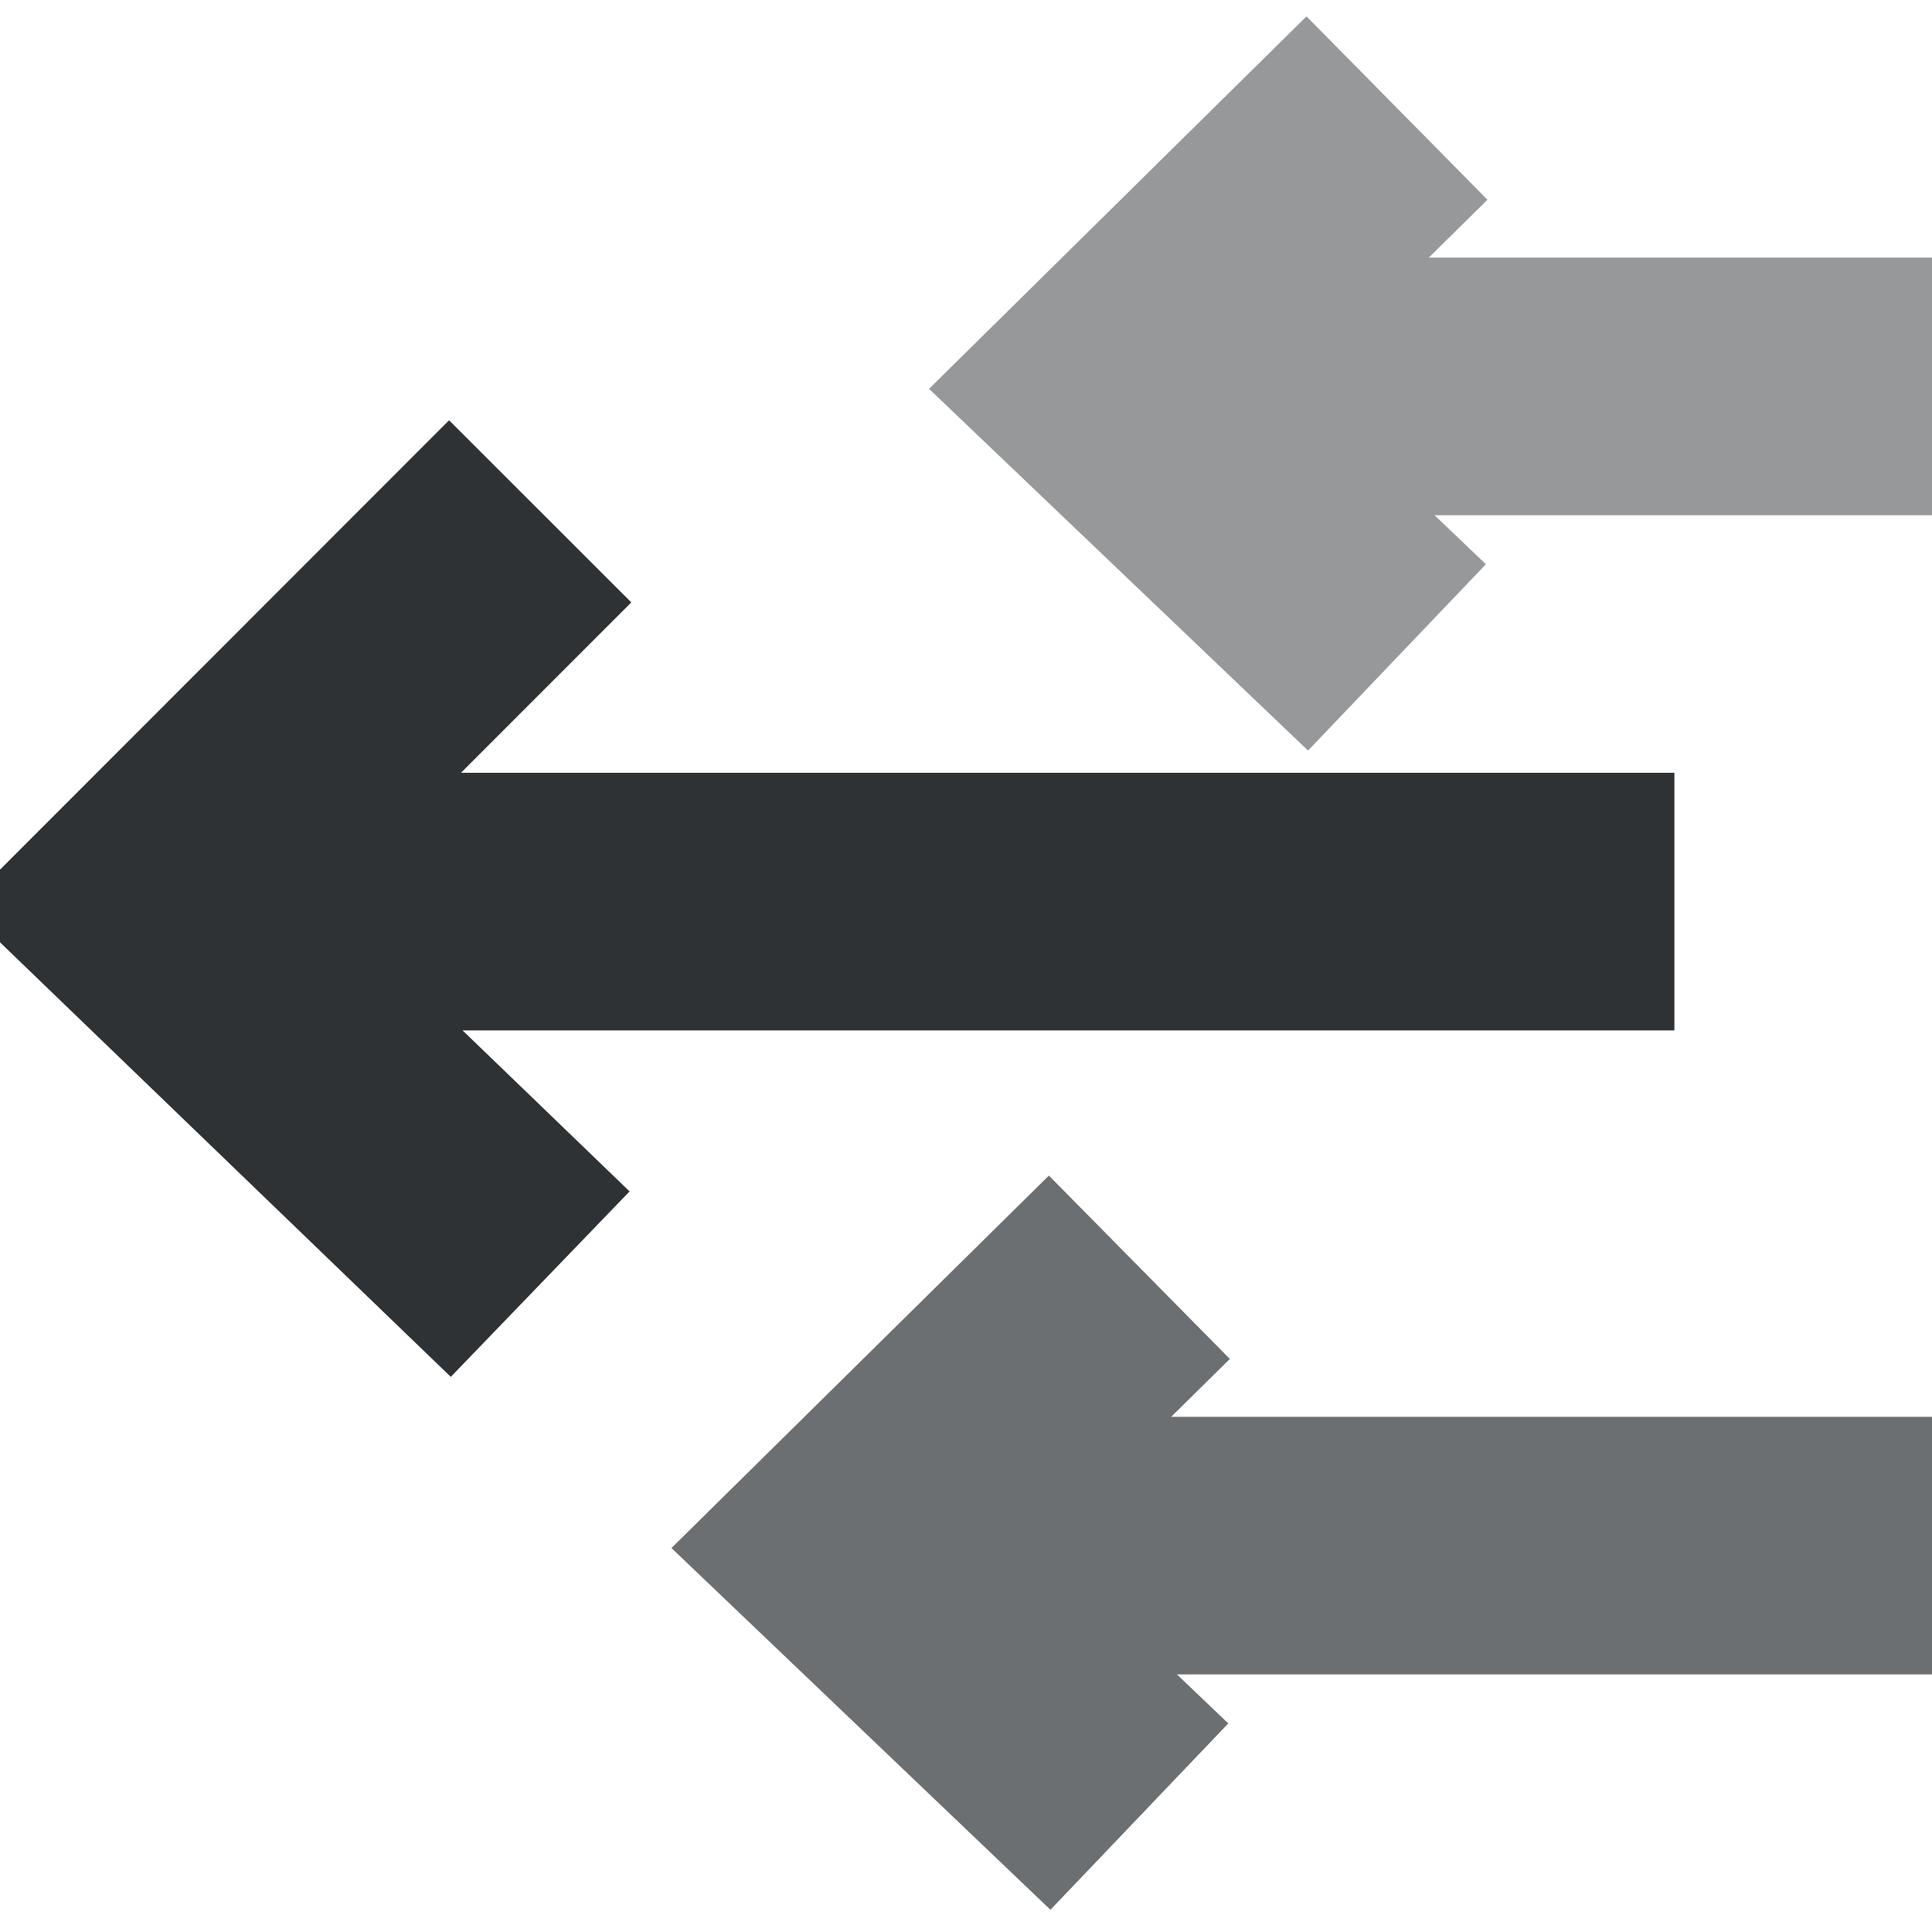
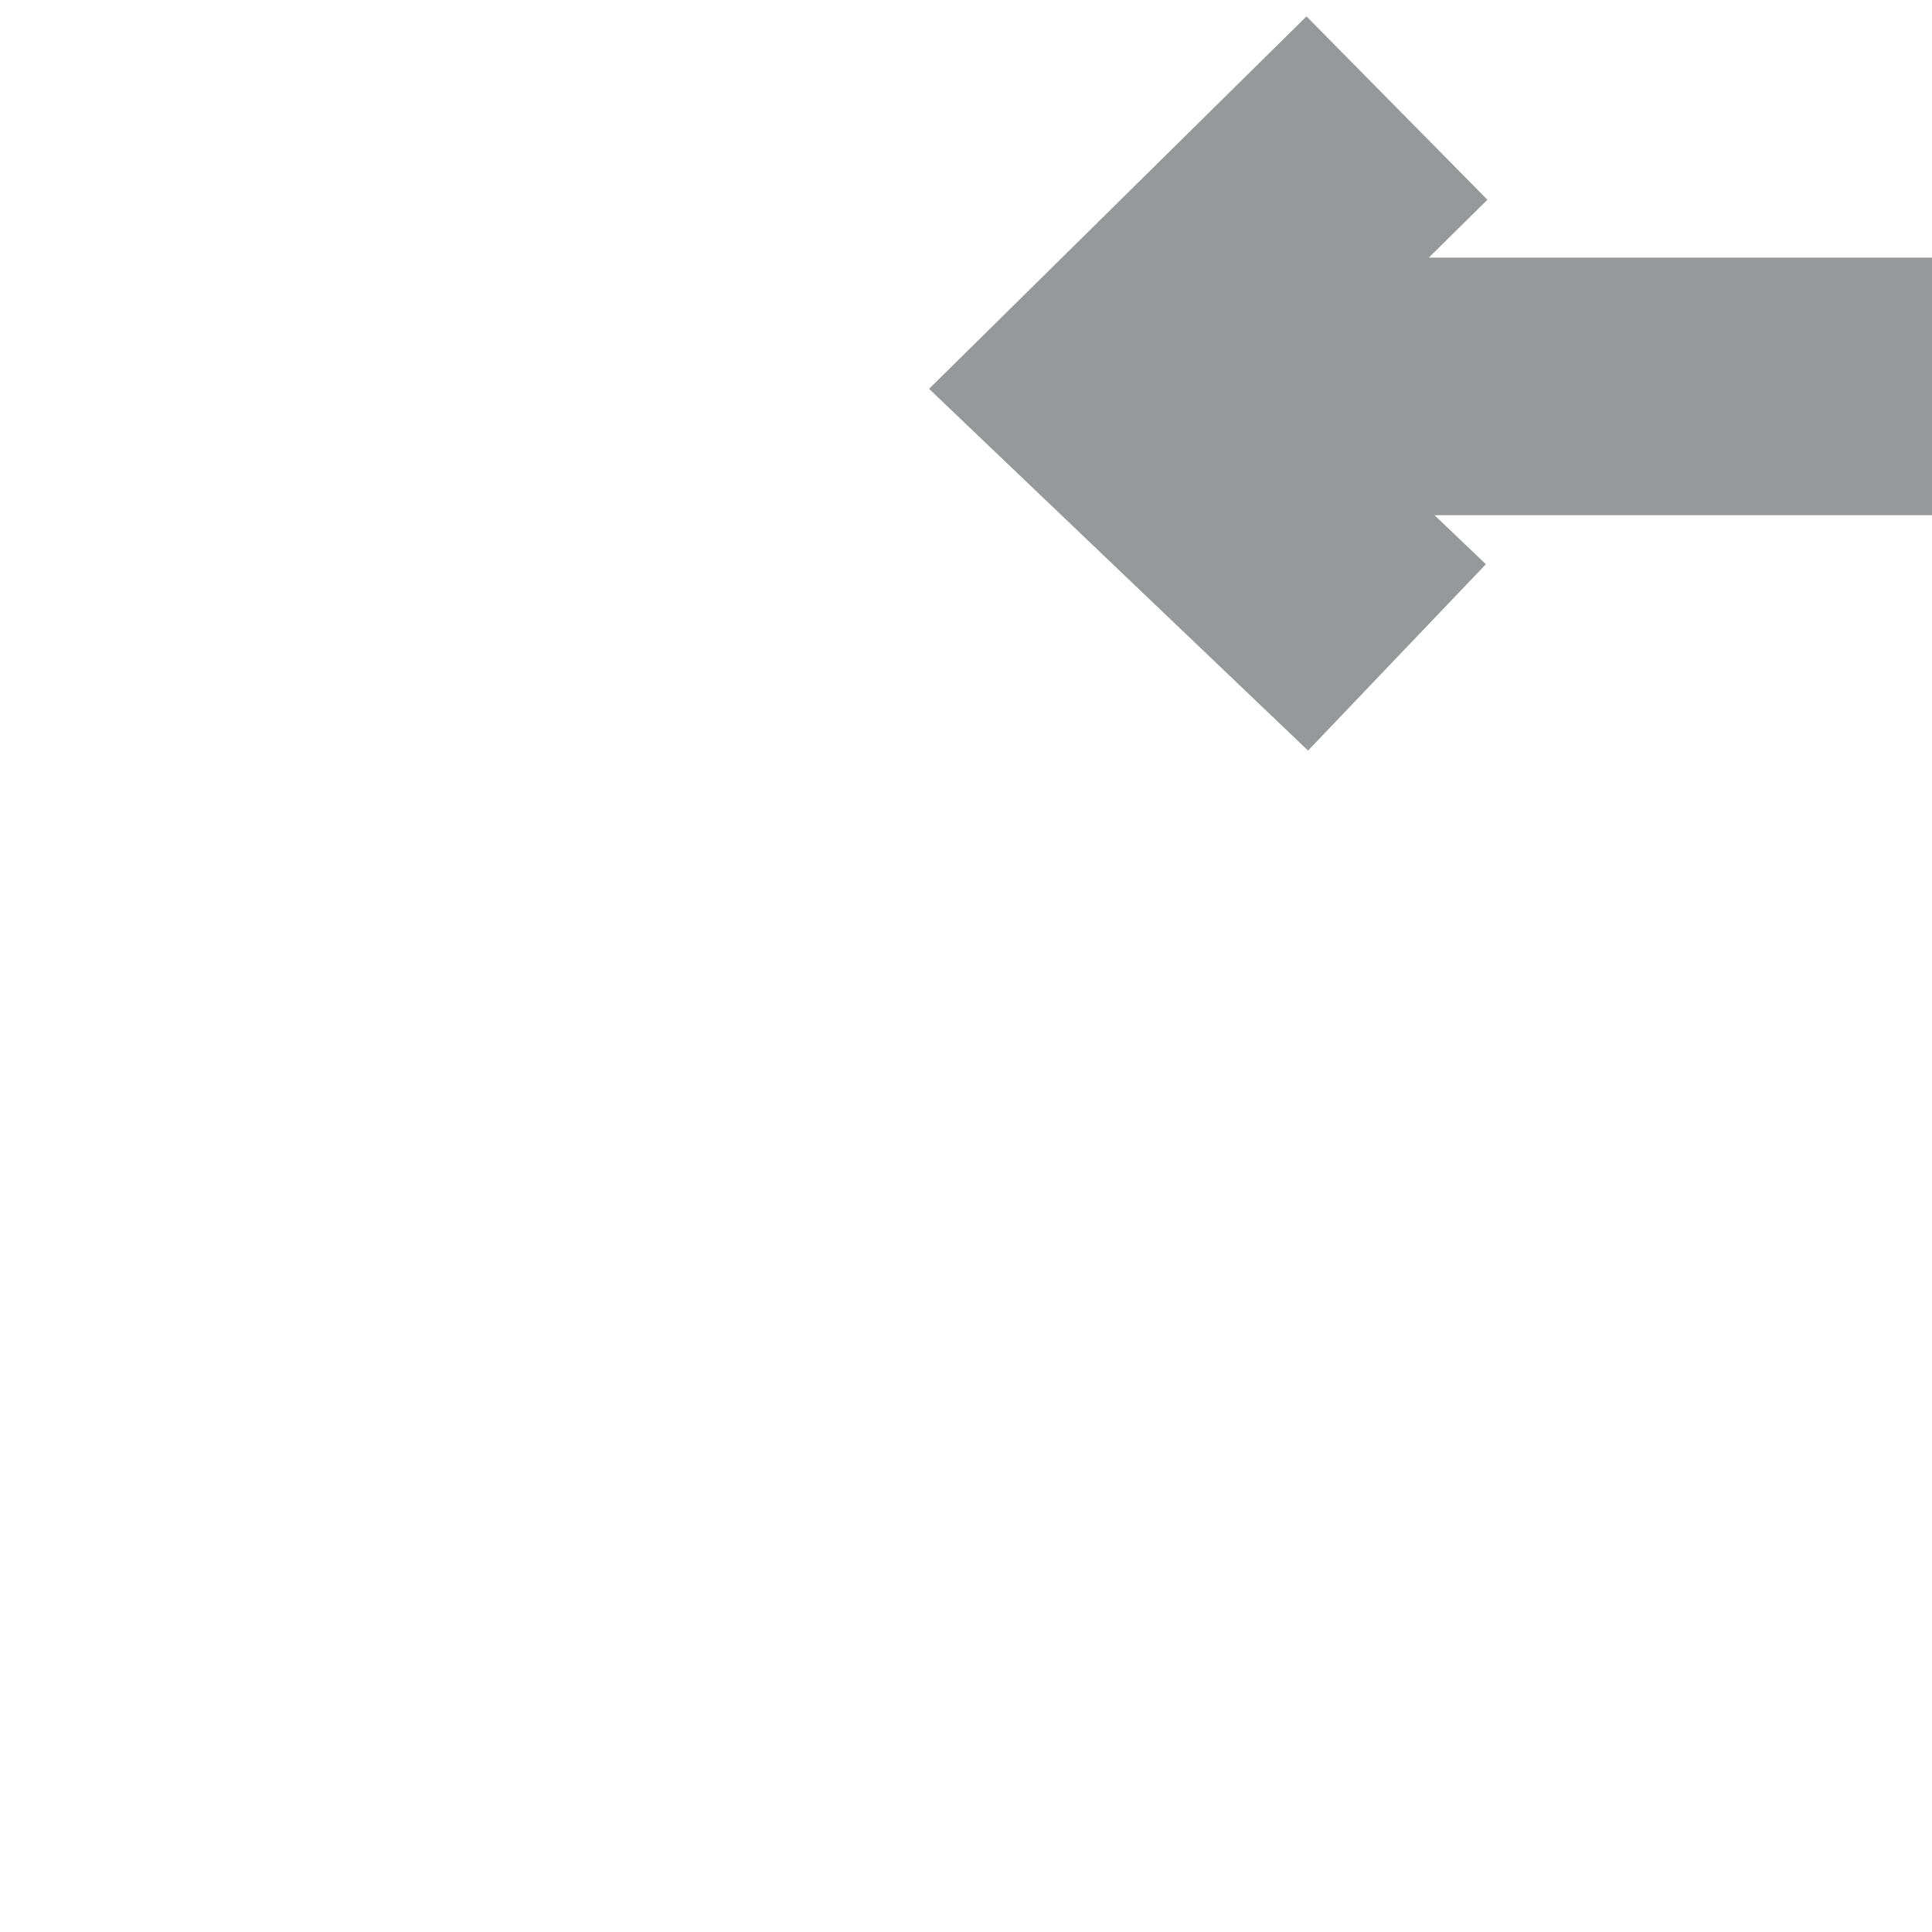
<svg xmlns="http://www.w3.org/2000/svg" width="15" height="15" viewBox="0 0 15 15">
  <g fill="none" fill-rule="evenodd" stroke="#2E3234" stroke-width="2">
-     <path d="M2 7h11M4.194 3.97L1.14 7.026 4.194 9.97" />
    <g opacity=".7">
-       <path d="M8 12h7M8.846 9.839l-2.197 2.168 2.197 2.097" />
-     </g>
+       </g>
    <g opacity=".5">
      <path d="M10 3h5M10.846.839L8.649 3.007l2.197 2.097" />
    </g>
  </g>
</svg>